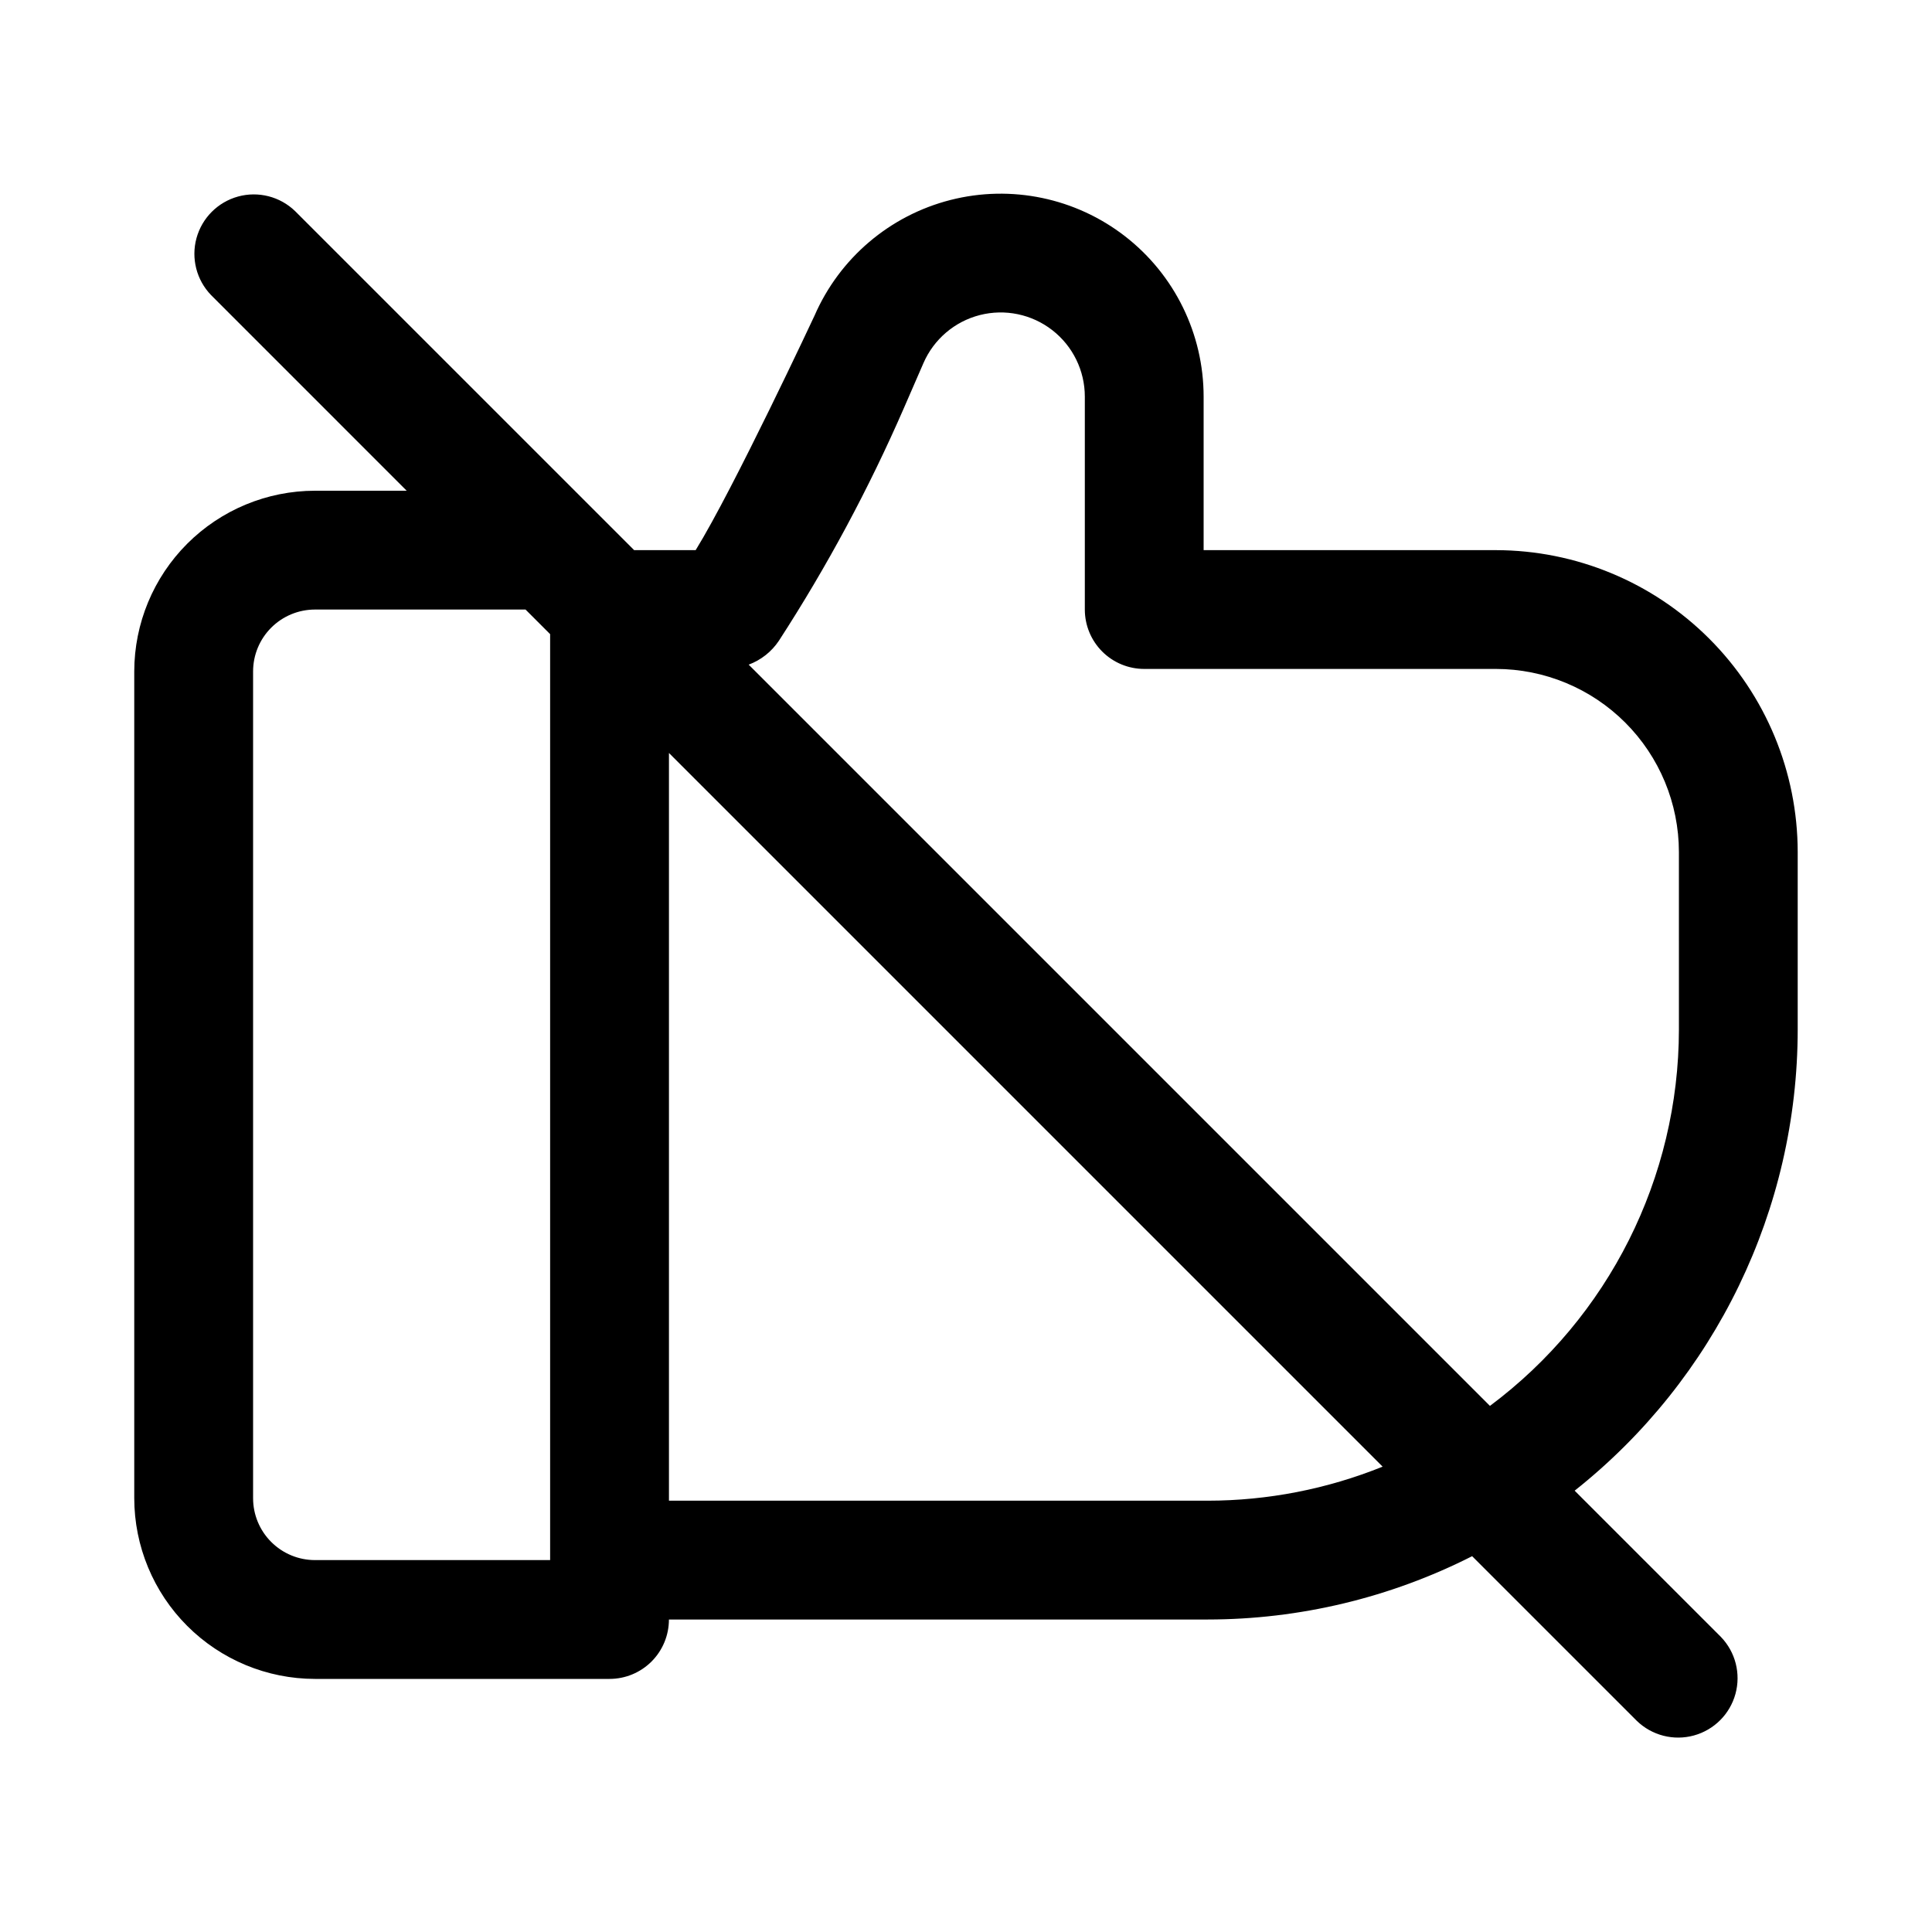
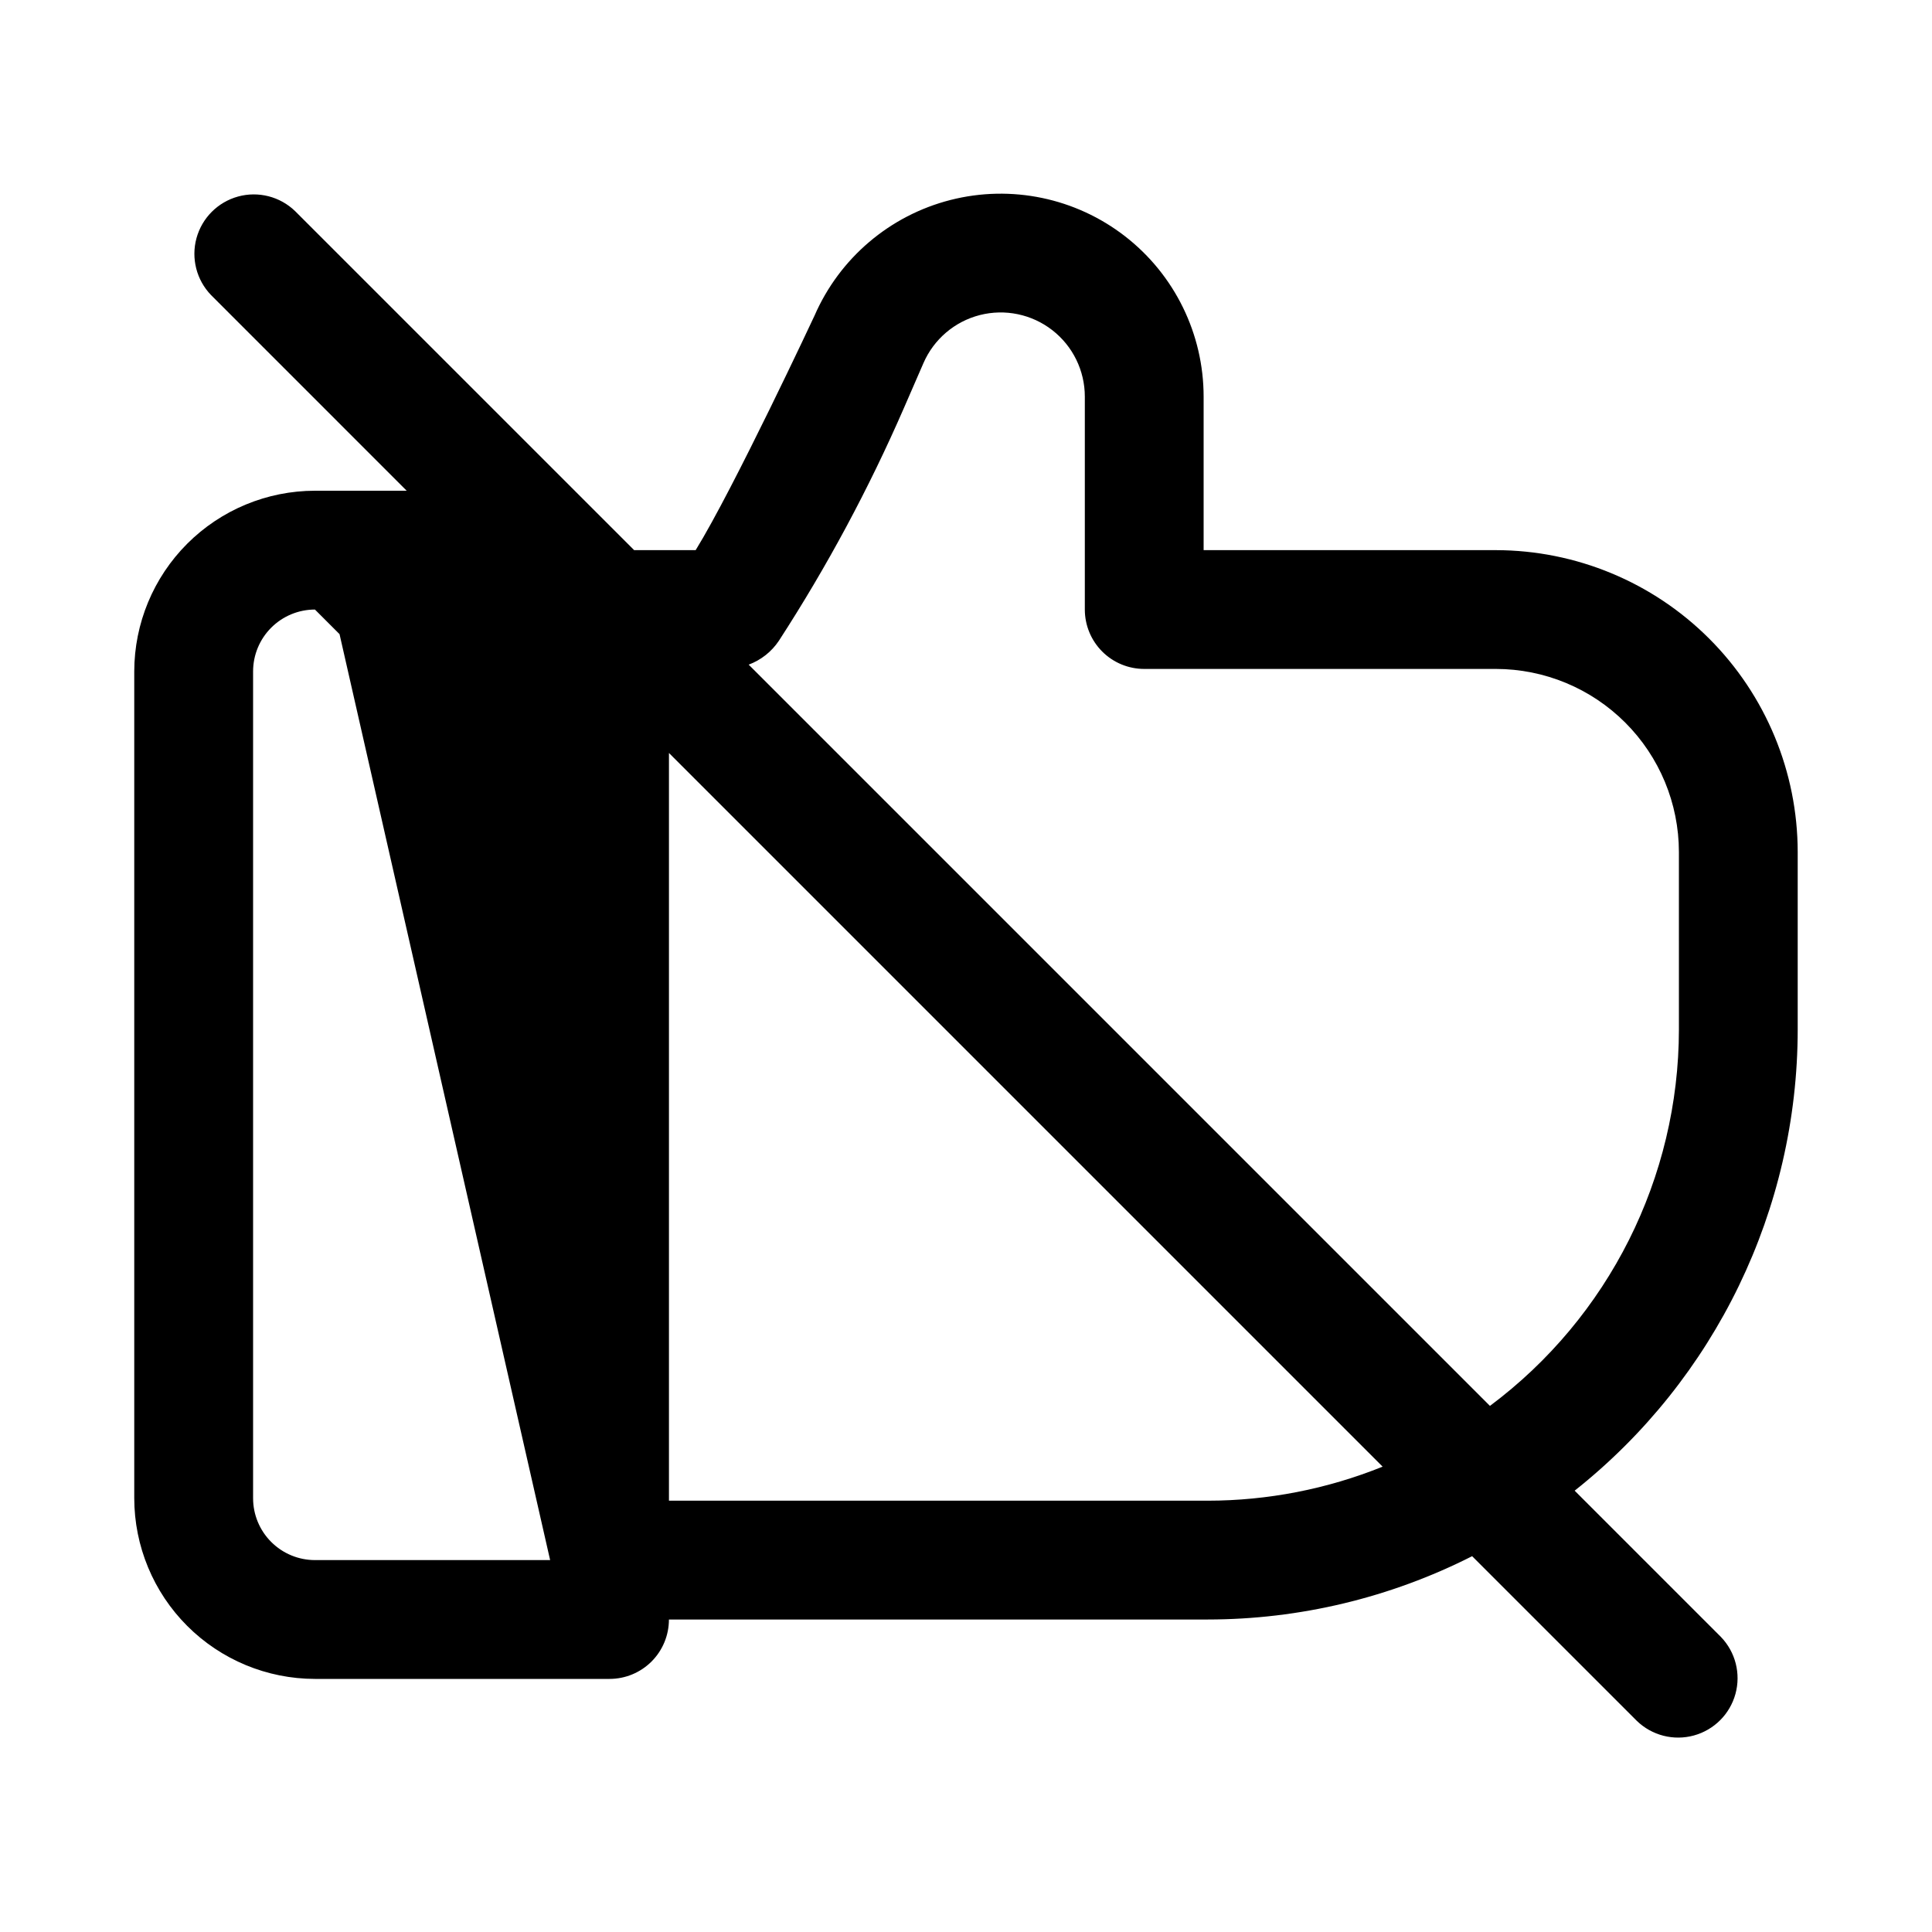
<svg xmlns="http://www.w3.org/2000/svg" fill="#000000" width="800px" height="800px" version="1.1" viewBox="144 144 512 512">
-   <path d="m540.43 289.79h-77.457v-40.664c0-16.613-7.672-32.293-20.789-42.484s-30.207-13.75-46.305-9.645c-16.094 4.106-29.391 15.418-36.02 30.648 0 0-21.449 45.879-31.5 62.145h-16.309l-89.855-89.852c-3.996-3.859-9.738-5.328-15.098-3.859-5.363 1.473-9.551 5.66-11.023 11.023-1.469 5.359 0 11.102 3.859 15.098l51.844 51.848h-24.32c-12.695 0.016-24.863 5.062-33.84 14.039-8.977 8.977-14.023 21.145-14.039 33.836v219.13c0.016 12.691 5.062 24.863 14.039 33.836 8.977 8.977 21.145 14.027 33.84 14.039h78.074c4.176 0 8.18-1.656 11.133-4.609s4.609-6.957 4.609-11.133h142.78c24.352-0.016 48.359-5.766 70.078-16.781l43.66 43.656c4 3.863 9.738 5.328 15.102 3.859 5.359-1.469 9.551-5.66 11.02-11.02 1.469-5.363 0.004-11.102-3.859-15.102l-38.754-38.754c37.324-29.586 59.09-74.598 59.109-122.22v-47.051c-0.023-21.203-8.457-41.531-23.453-56.527-14.992-14.992-35.32-23.426-56.527-23.453zm-250.64 267.65h-62.328c-4.348-0.004-8.512-1.73-11.586-4.805-3.074-3.07-4.801-7.238-4.805-11.582v-219.13c0.004-4.344 1.73-8.512 4.805-11.582 3.074-3.074 7.238-4.801 11.586-4.805h55.809l6.519 6.519zm174.27-15.742h-142.78v-198.15l189.13 189.13c-14.73 5.949-30.465 9.012-46.352 9.023zm124.87-124.88c-0.035 39.289-18.598 76.262-50.082 99.762l-196.44-196.44c3.269-1.215 6.07-3.434 8.008-6.336 12.711-19.602 23.789-40.223 33.117-61.645l5.195-11.945c2.75-6.32 8.262-11.012 14.938-12.719 6.676-1.703 13.766-0.227 19.207 4.004 5.438 4.227 8.621 10.734 8.617 17.625v56.41c0 4.176 1.656 8.18 4.609 11.133s6.957 4.609 11.133 4.609h93.203c12.859 0.016 25.184 5.129 34.273 14.223 9.09 9.09 14.203 21.414 14.219 34.27z" />
+   <path d="m540.43 289.79h-77.457v-40.664c0-16.613-7.672-32.293-20.789-42.484s-30.207-13.75-46.305-9.645c-16.094 4.106-29.391 15.418-36.02 30.648 0 0-21.449 45.879-31.5 62.145h-16.309l-89.855-89.852c-3.996-3.859-9.738-5.328-15.098-3.859-5.363 1.473-9.551 5.66-11.023 11.023-1.469 5.359 0 11.102 3.859 15.098l51.844 51.848h-24.32c-12.695 0.016-24.863 5.062-33.84 14.039-8.977 8.977-14.023 21.145-14.039 33.836v219.13c0.016 12.691 5.062 24.863 14.039 33.836 8.977 8.977 21.145 14.027 33.84 14.039h78.074c4.176 0 8.18-1.656 11.133-4.609s4.609-6.957 4.609-11.133h142.78c24.352-0.016 48.359-5.766 70.078-16.781l43.66 43.656c4 3.863 9.738 5.328 15.102 3.859 5.359-1.469 9.551-5.66 11.02-11.02 1.469-5.363 0.004-11.102-3.859-15.102l-38.754-38.754c37.324-29.586 59.09-74.598 59.109-122.22v-47.051c-0.023-21.203-8.457-41.531-23.453-56.527-14.992-14.992-35.32-23.426-56.527-23.453zm-250.64 267.65h-62.328c-4.348-0.004-8.512-1.73-11.586-4.805-3.074-3.07-4.801-7.238-4.805-11.582v-219.13c0.004-4.344 1.73-8.512 4.805-11.582 3.074-3.074 7.238-4.801 11.586-4.805l6.519 6.519zm174.27-15.742h-142.78v-198.15l189.13 189.13c-14.73 5.949-30.465 9.012-46.352 9.023zm124.87-124.88c-0.035 39.289-18.598 76.262-50.082 99.762l-196.44-196.44c3.269-1.215 6.07-3.434 8.008-6.336 12.711-19.602 23.789-40.223 33.117-61.645l5.195-11.945c2.75-6.32 8.262-11.012 14.938-12.719 6.676-1.703 13.766-0.227 19.207 4.004 5.438 4.227 8.621 10.734 8.617 17.625v56.41c0 4.176 1.656 8.18 4.609 11.133s6.957 4.609 11.133 4.609h93.203c12.859 0.016 25.184 5.129 34.273 14.223 9.09 9.09 14.203 21.414 14.219 34.27z" />
</svg>